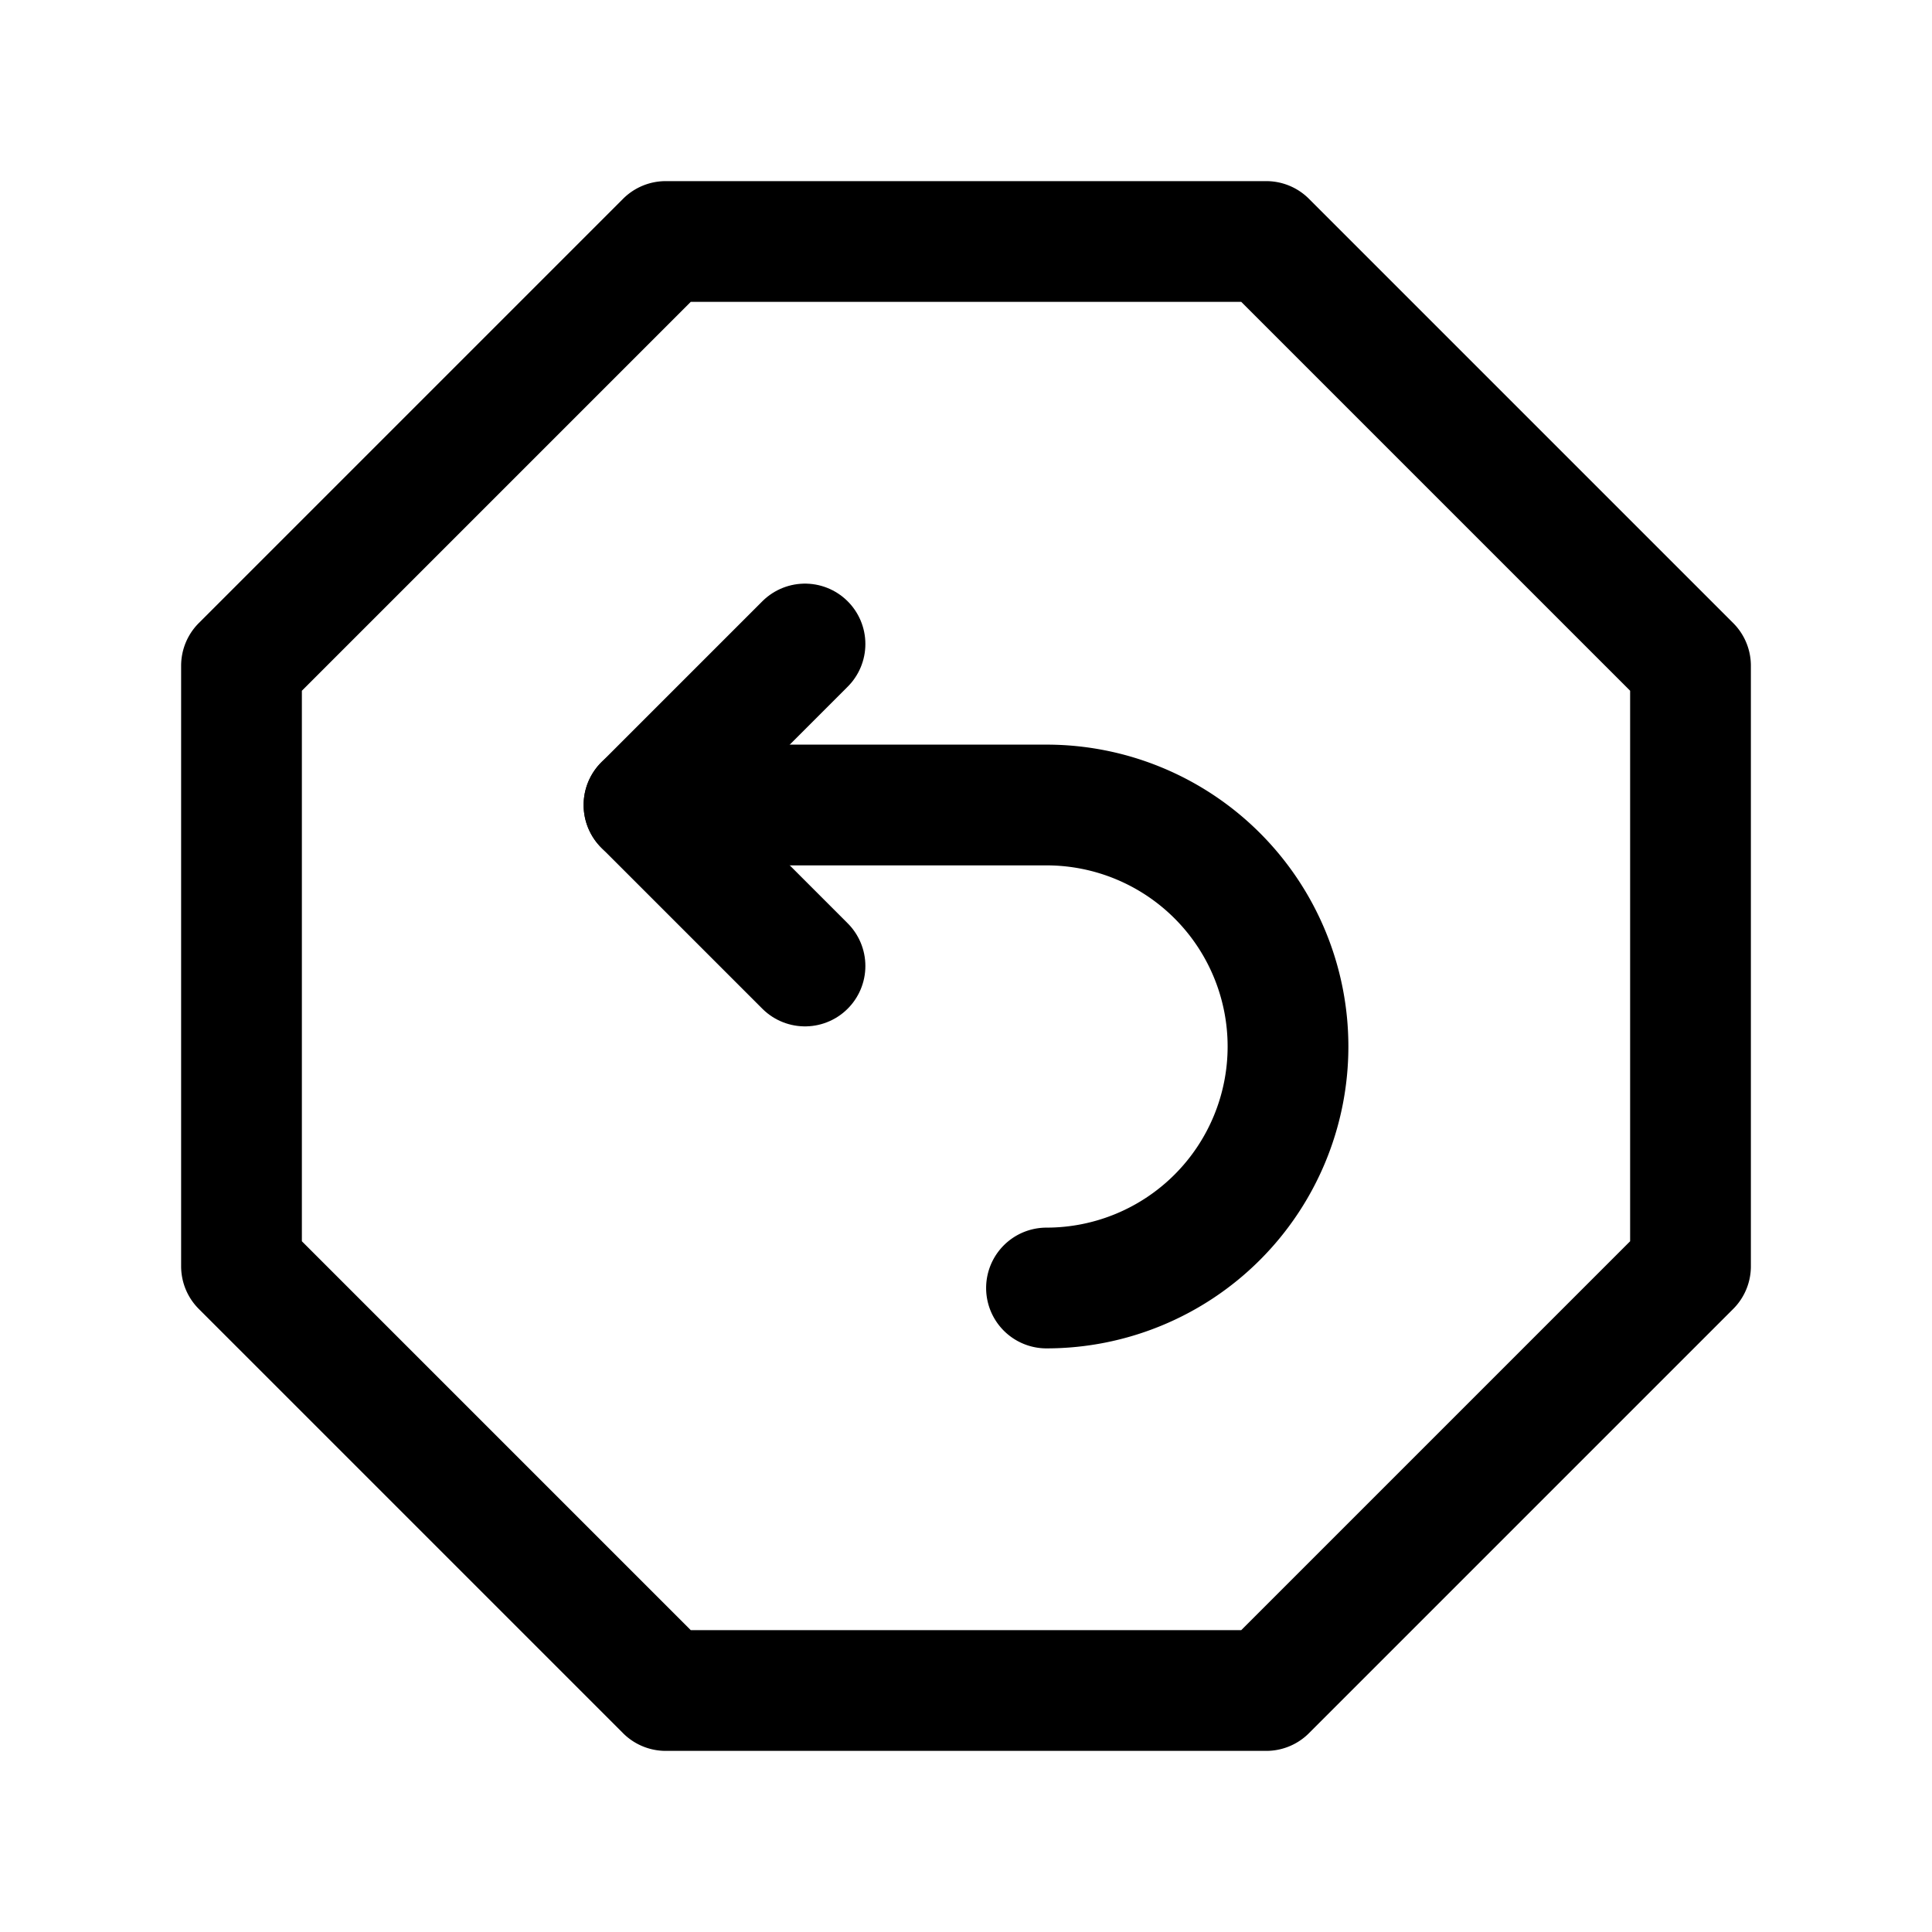
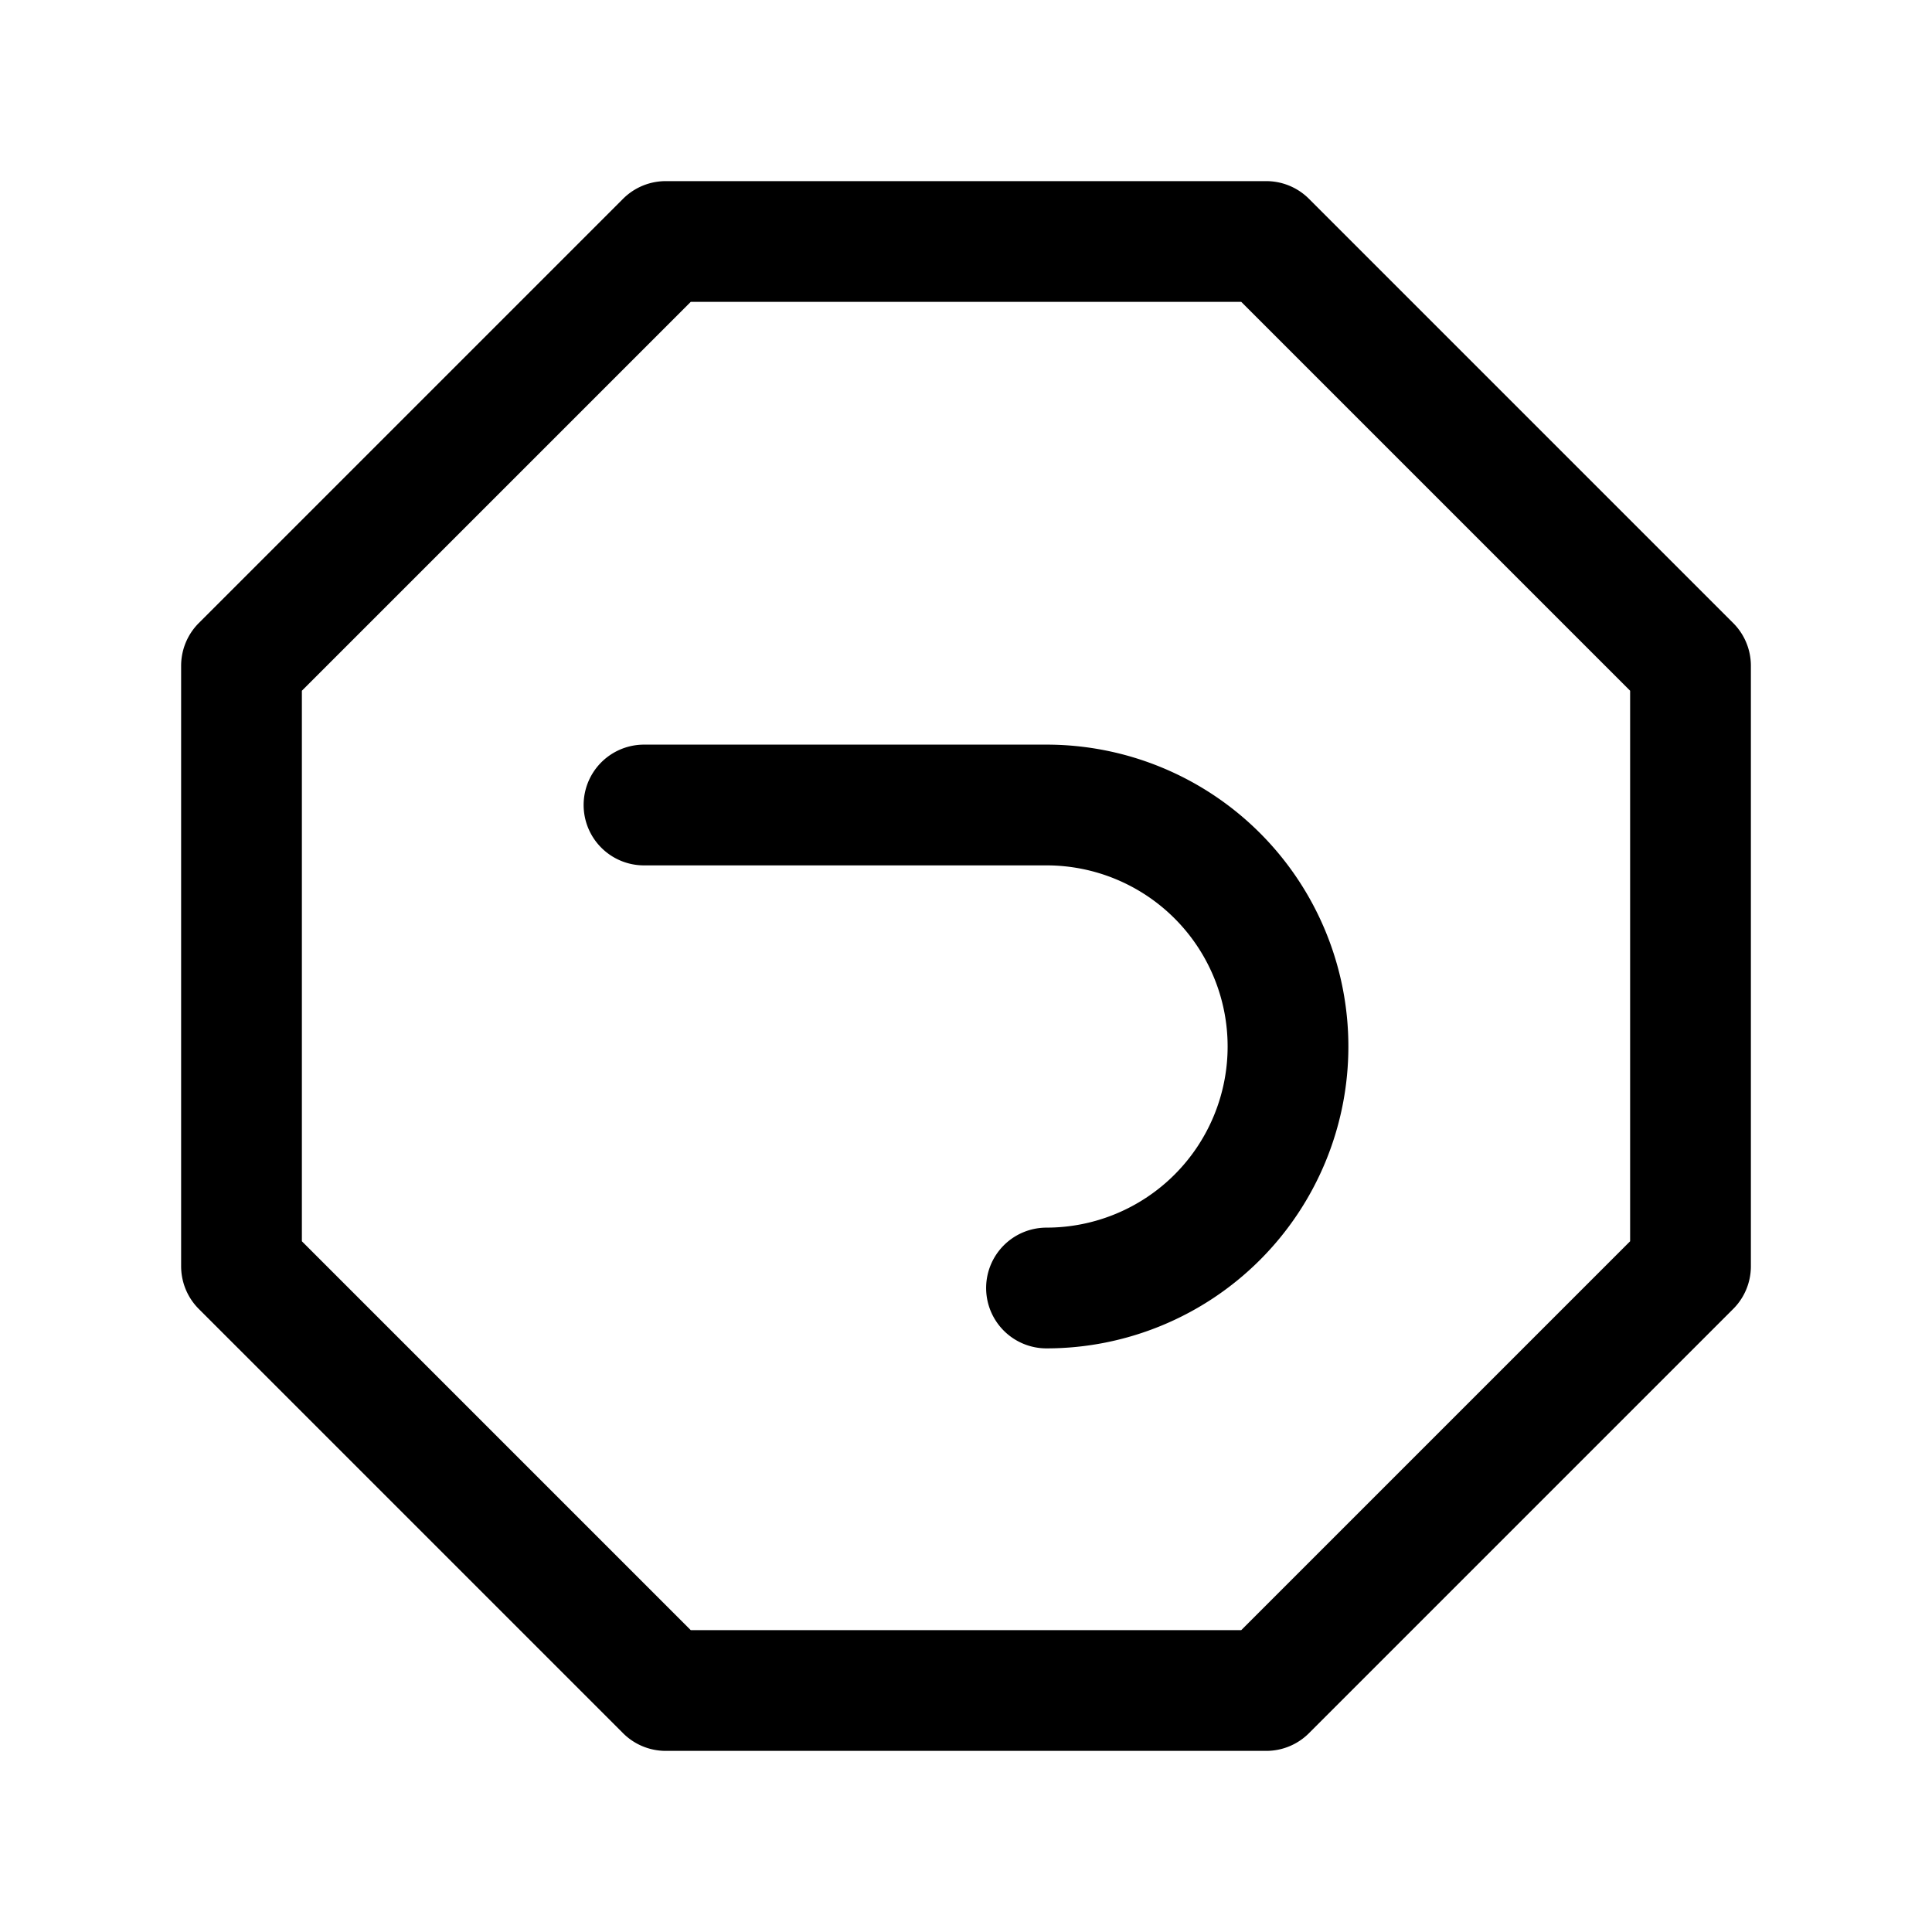
<svg xmlns="http://www.w3.org/2000/svg" fill="#000000" width="800px" height="800px" viewBox="0 0 24 24" id="turn-around-left-top-direction-octagon-2" class="icon line">
-   <polyline id="primary" points="10 8 8 10 10 12" style="fill: none; stroke: rgb(0, 0, 0); stroke-linecap: round; stroke-linejoin: round; stroke-width: 1.5;" />
  <path id="primary-2" data-name="primary" d="M8.27,3h7.46L21,8.27v7.46L15.73,21H8.27L3,15.73V8.27ZM8,10h5a3,3,0,0,1,3,3h0a3,3,0,0,1-3,3h0" style="fill: none; stroke: rgb(0, 0, 0); stroke-linecap: round; stroke-linejoin: round; stroke-width: 1.5;" />
</svg>